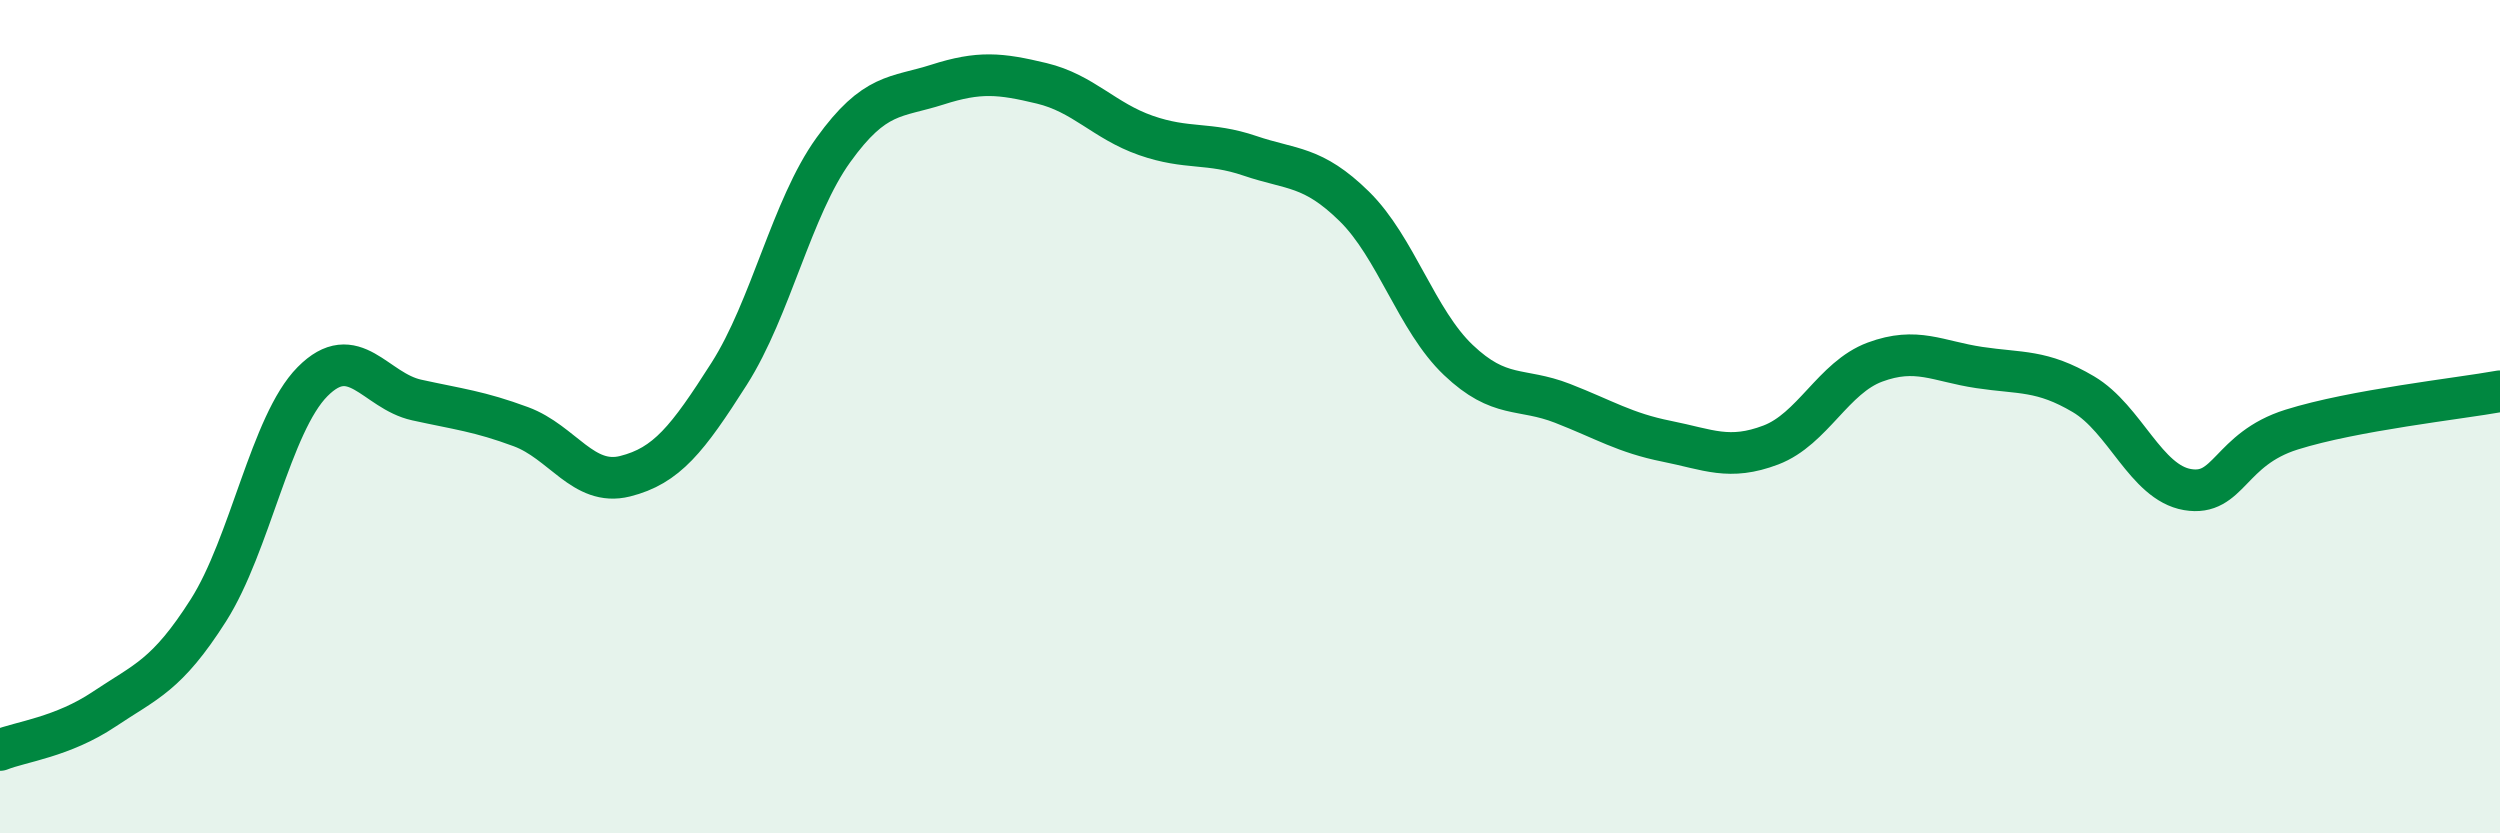
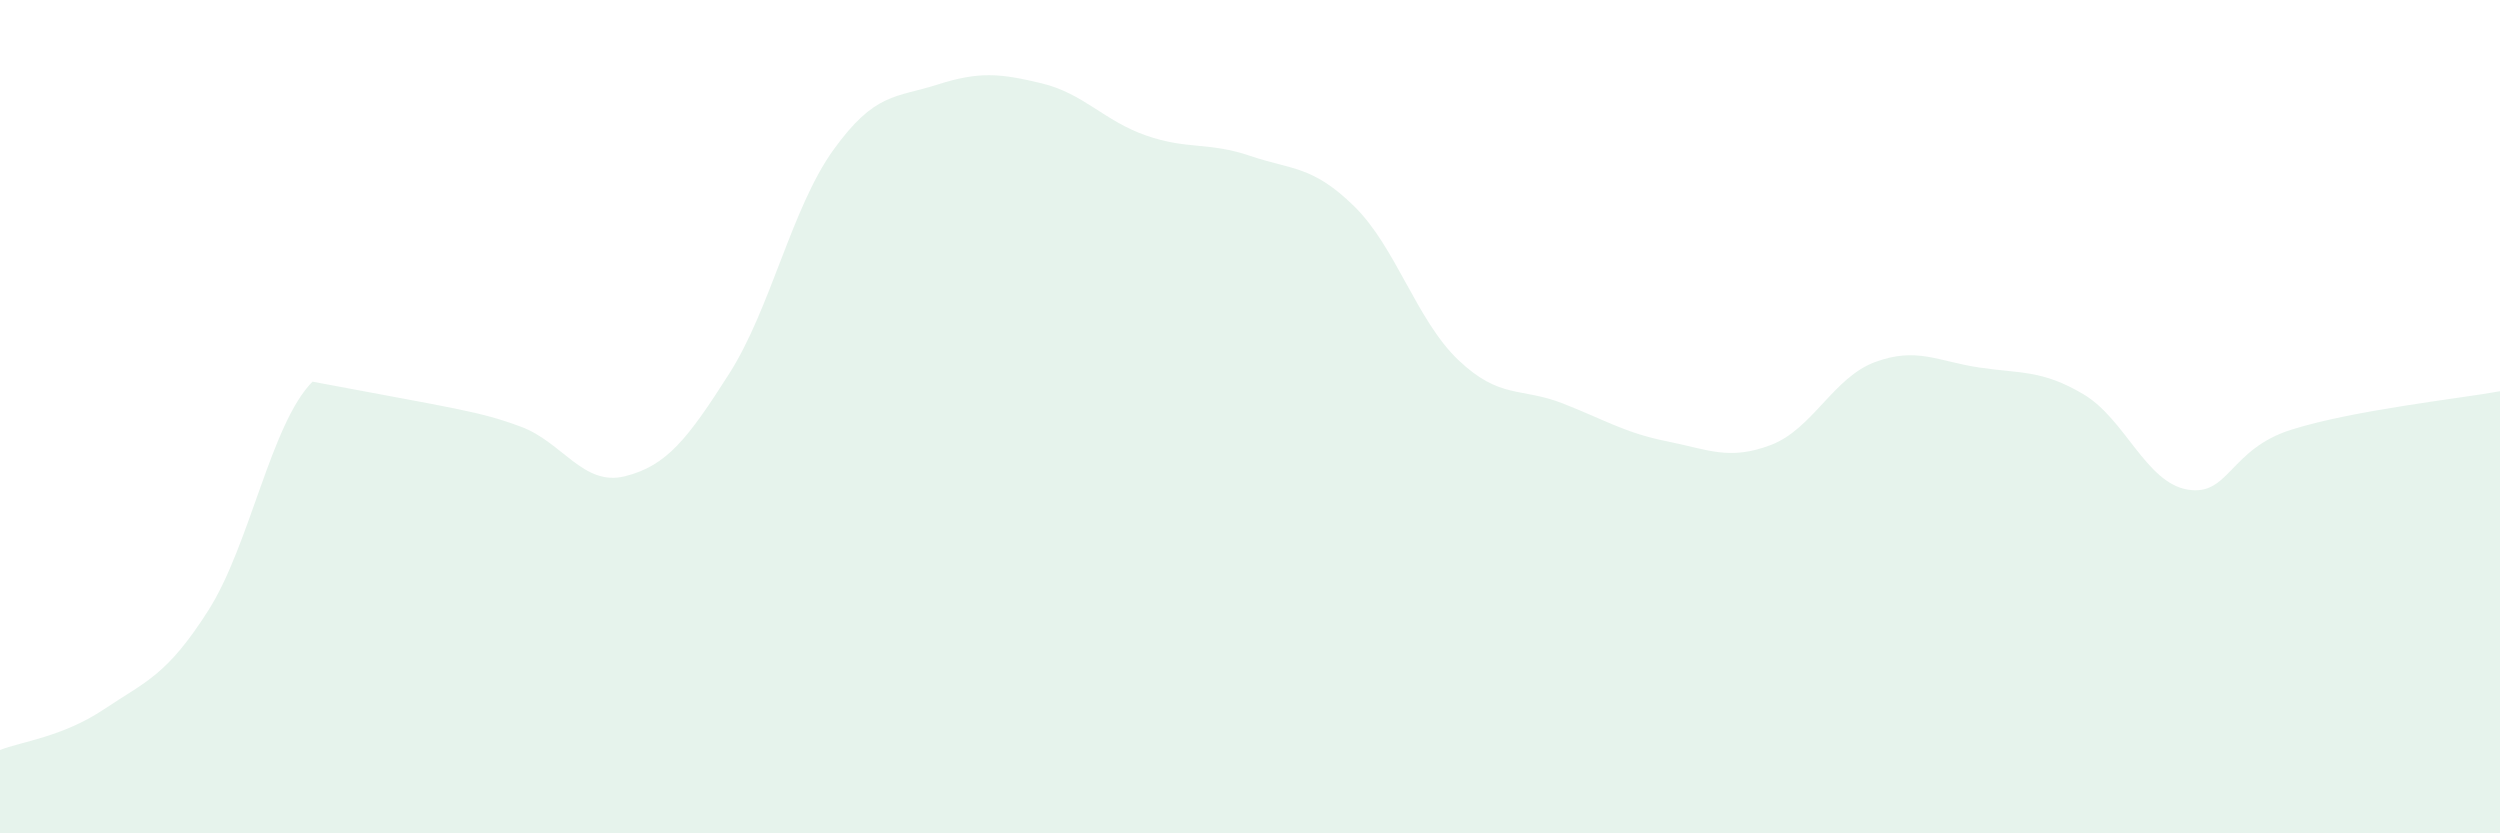
<svg xmlns="http://www.w3.org/2000/svg" width="60" height="20" viewBox="0 0 60 20">
-   <path d="M 0,18 C 0.5,17.8 1.5,17.69 2.5,17.02 C 3.5,16.35 4,16.22 5,14.65 C 6,13.08 6.5,10.17 7.5,9.16 C 8.5,8.15 9,9.38 10,9.6 C 11,9.82 11.5,9.87 12.5,10.24 C 13.5,10.61 14,11.68 15,11.43 C 16,11.18 16.5,10.54 17.5,8.97 C 18.5,7.4 19,4.99 20,3.6 C 21,2.21 21.5,2.35 22.5,2.03 C 23.5,1.71 24,1.76 25,2 C 26,2.24 26.5,2.9 27.5,3.25 C 28.5,3.6 29,3.4 30,3.74 C 31,4.08 31.5,3.97 32.5,4.95 C 33.5,5.93 34,7.69 35,8.64 C 36,9.59 36.5,9.29 37.5,9.68 C 38.5,10.07 39,10.39 40,10.59 C 41,10.79 41.5,11.06 42.5,10.68 C 43.5,10.3 44,9.06 45,8.69 C 46,8.32 46.5,8.67 47.5,8.82 C 48.5,8.97 49,8.87 50,9.46 C 51,10.05 51.5,11.58 52.5,11.75 C 53.5,11.92 53.5,10.78 55,10.31 C 56.5,9.84 59,9.57 60,9.39L60 20L0 20Z" fill="#008740" opacity="0.1" stroke-linecap="round" stroke-linejoin="round" />
-   <path d="M 0,18 C 0.5,17.8 1.5,17.69 2.5,17.02 C 3.5,16.35 4,16.22 5,14.65 C 6,13.08 6.5,10.17 7.5,9.16 C 8.5,8.15 9,9.38 10,9.6 C 11,9.82 11.5,9.87 12.5,10.24 C 13.5,10.61 14,11.68 15,11.43 C 16,11.18 16.5,10.54 17.5,8.97 C 18.5,7.4 19,4.99 20,3.6 C 21,2.21 21.5,2.35 22.5,2.03 C 23.5,1.71 24,1.76 25,2 C 26,2.24 26.5,2.9 27.5,3.25 C 28.5,3.6 29,3.4 30,3.74 C 31,4.08 31.5,3.97 32.5,4.95 C 33.5,5.93 34,7.69 35,8.64 C 36,9.59 36.5,9.29 37.5,9.68 C 38.5,10.07 39,10.39 40,10.59 C 41,10.79 41.5,11.06 42.5,10.68 C 43.5,10.3 44,9.06 45,8.69 C 46,8.32 46.5,8.67 47.5,8.82 C 48.5,8.97 49,8.87 50,9.46 C 51,10.05 51.5,11.58 52.5,11.75 C 53.5,11.92 53.5,10.78 55,10.31 C 56.5,9.84 59,9.57 60,9.39" stroke="#008740" stroke-width="1" fill="none" stroke-linecap="round" stroke-linejoin="round" />
+   <path d="M 0,18 C 0.5,17.8 1.5,17.69 2.5,17.02 C 3.5,16.35 4,16.22 5,14.65 C 6,13.08 6.5,10.17 7.5,9.16 C 11,9.82 11.5,9.87 12.5,10.24 C 13.5,10.61 14,11.68 15,11.43 C 16,11.18 16.5,10.54 17.5,8.97 C 18.5,7.4 19,4.99 20,3.6 C 21,2.21 21.5,2.35 22.5,2.03 C 23.5,1.71 24,1.76 25,2 C 26,2.24 26.5,2.9 27.5,3.25 C 28.5,3.6 29,3.4 30,3.74 C 31,4.08 31.5,3.97 32.5,4.95 C 33.5,5.93 34,7.69 35,8.64 C 36,9.59 36.5,9.29 37.5,9.68 C 38.5,10.07 39,10.39 40,10.59 C 41,10.79 41.5,11.06 42.5,10.68 C 43.5,10.3 44,9.06 45,8.69 C 46,8.32 46.5,8.67 47.5,8.82 C 48.5,8.97 49,8.87 50,9.46 C 51,10.05 51.5,11.58 52.5,11.75 C 53.5,11.92 53.5,10.78 55,10.31 C 56.5,9.84 59,9.57 60,9.39L60 20L0 20Z" fill="#008740" opacity="0.1" stroke-linecap="round" stroke-linejoin="round" />
</svg>